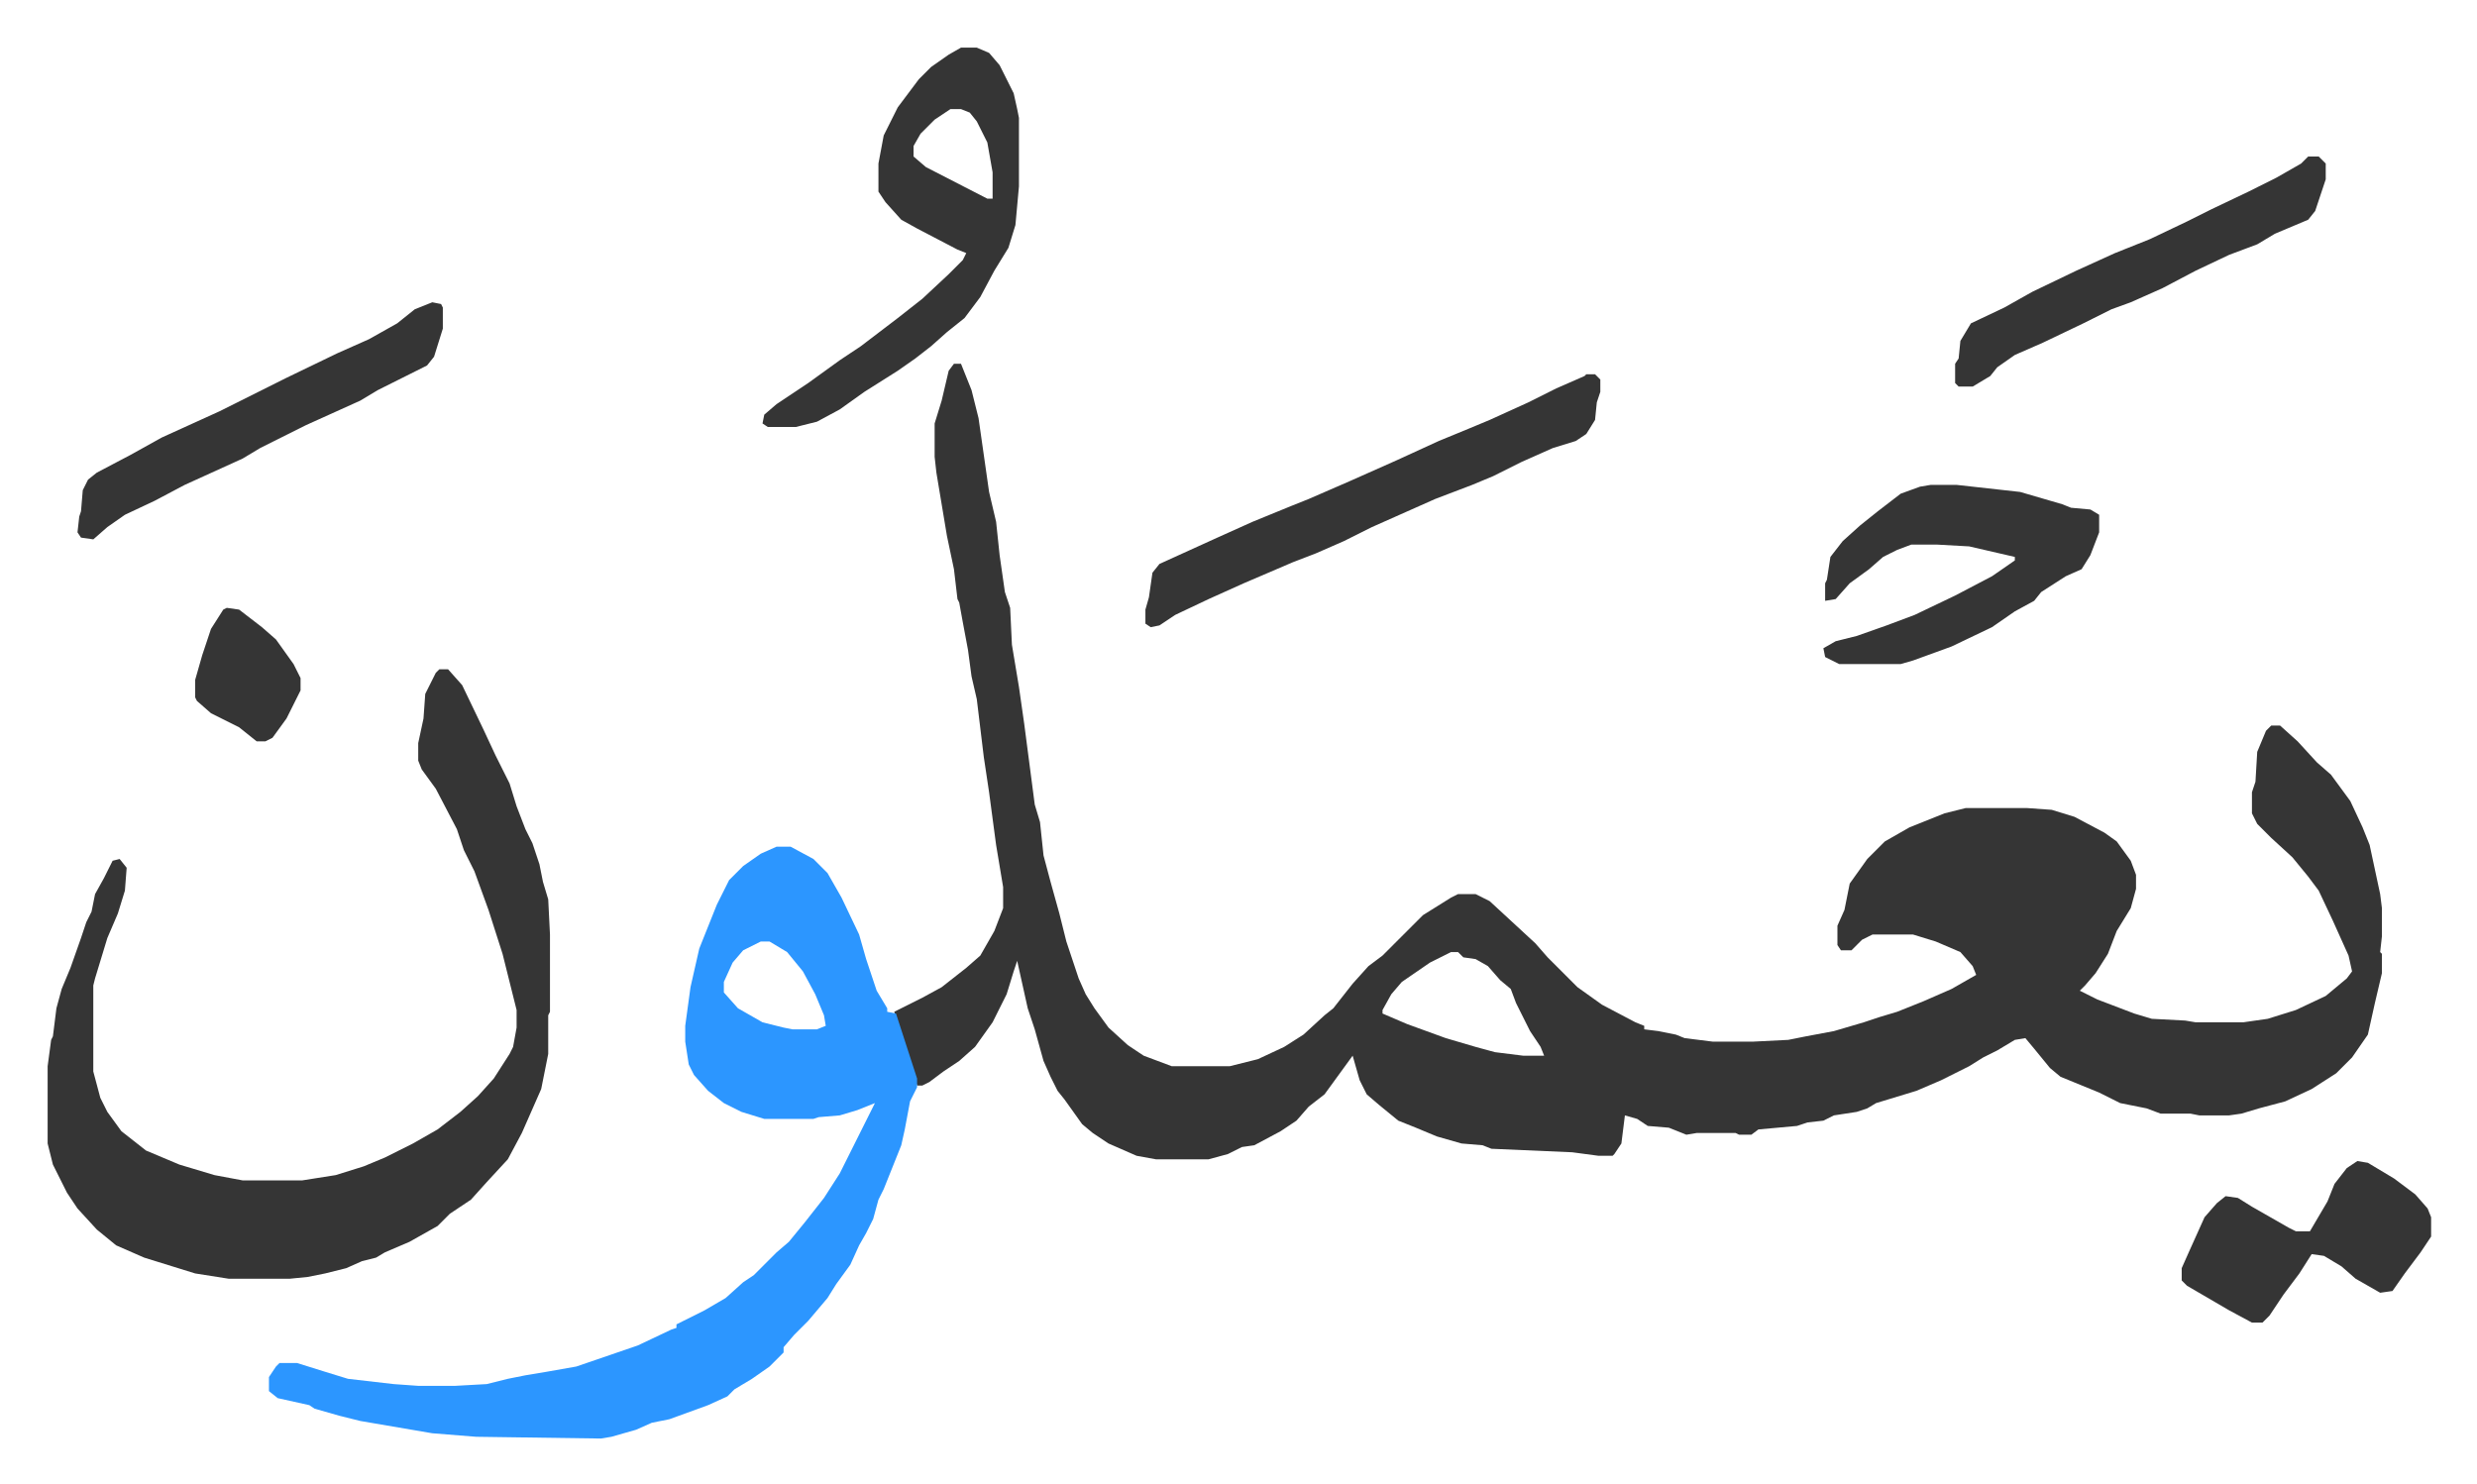
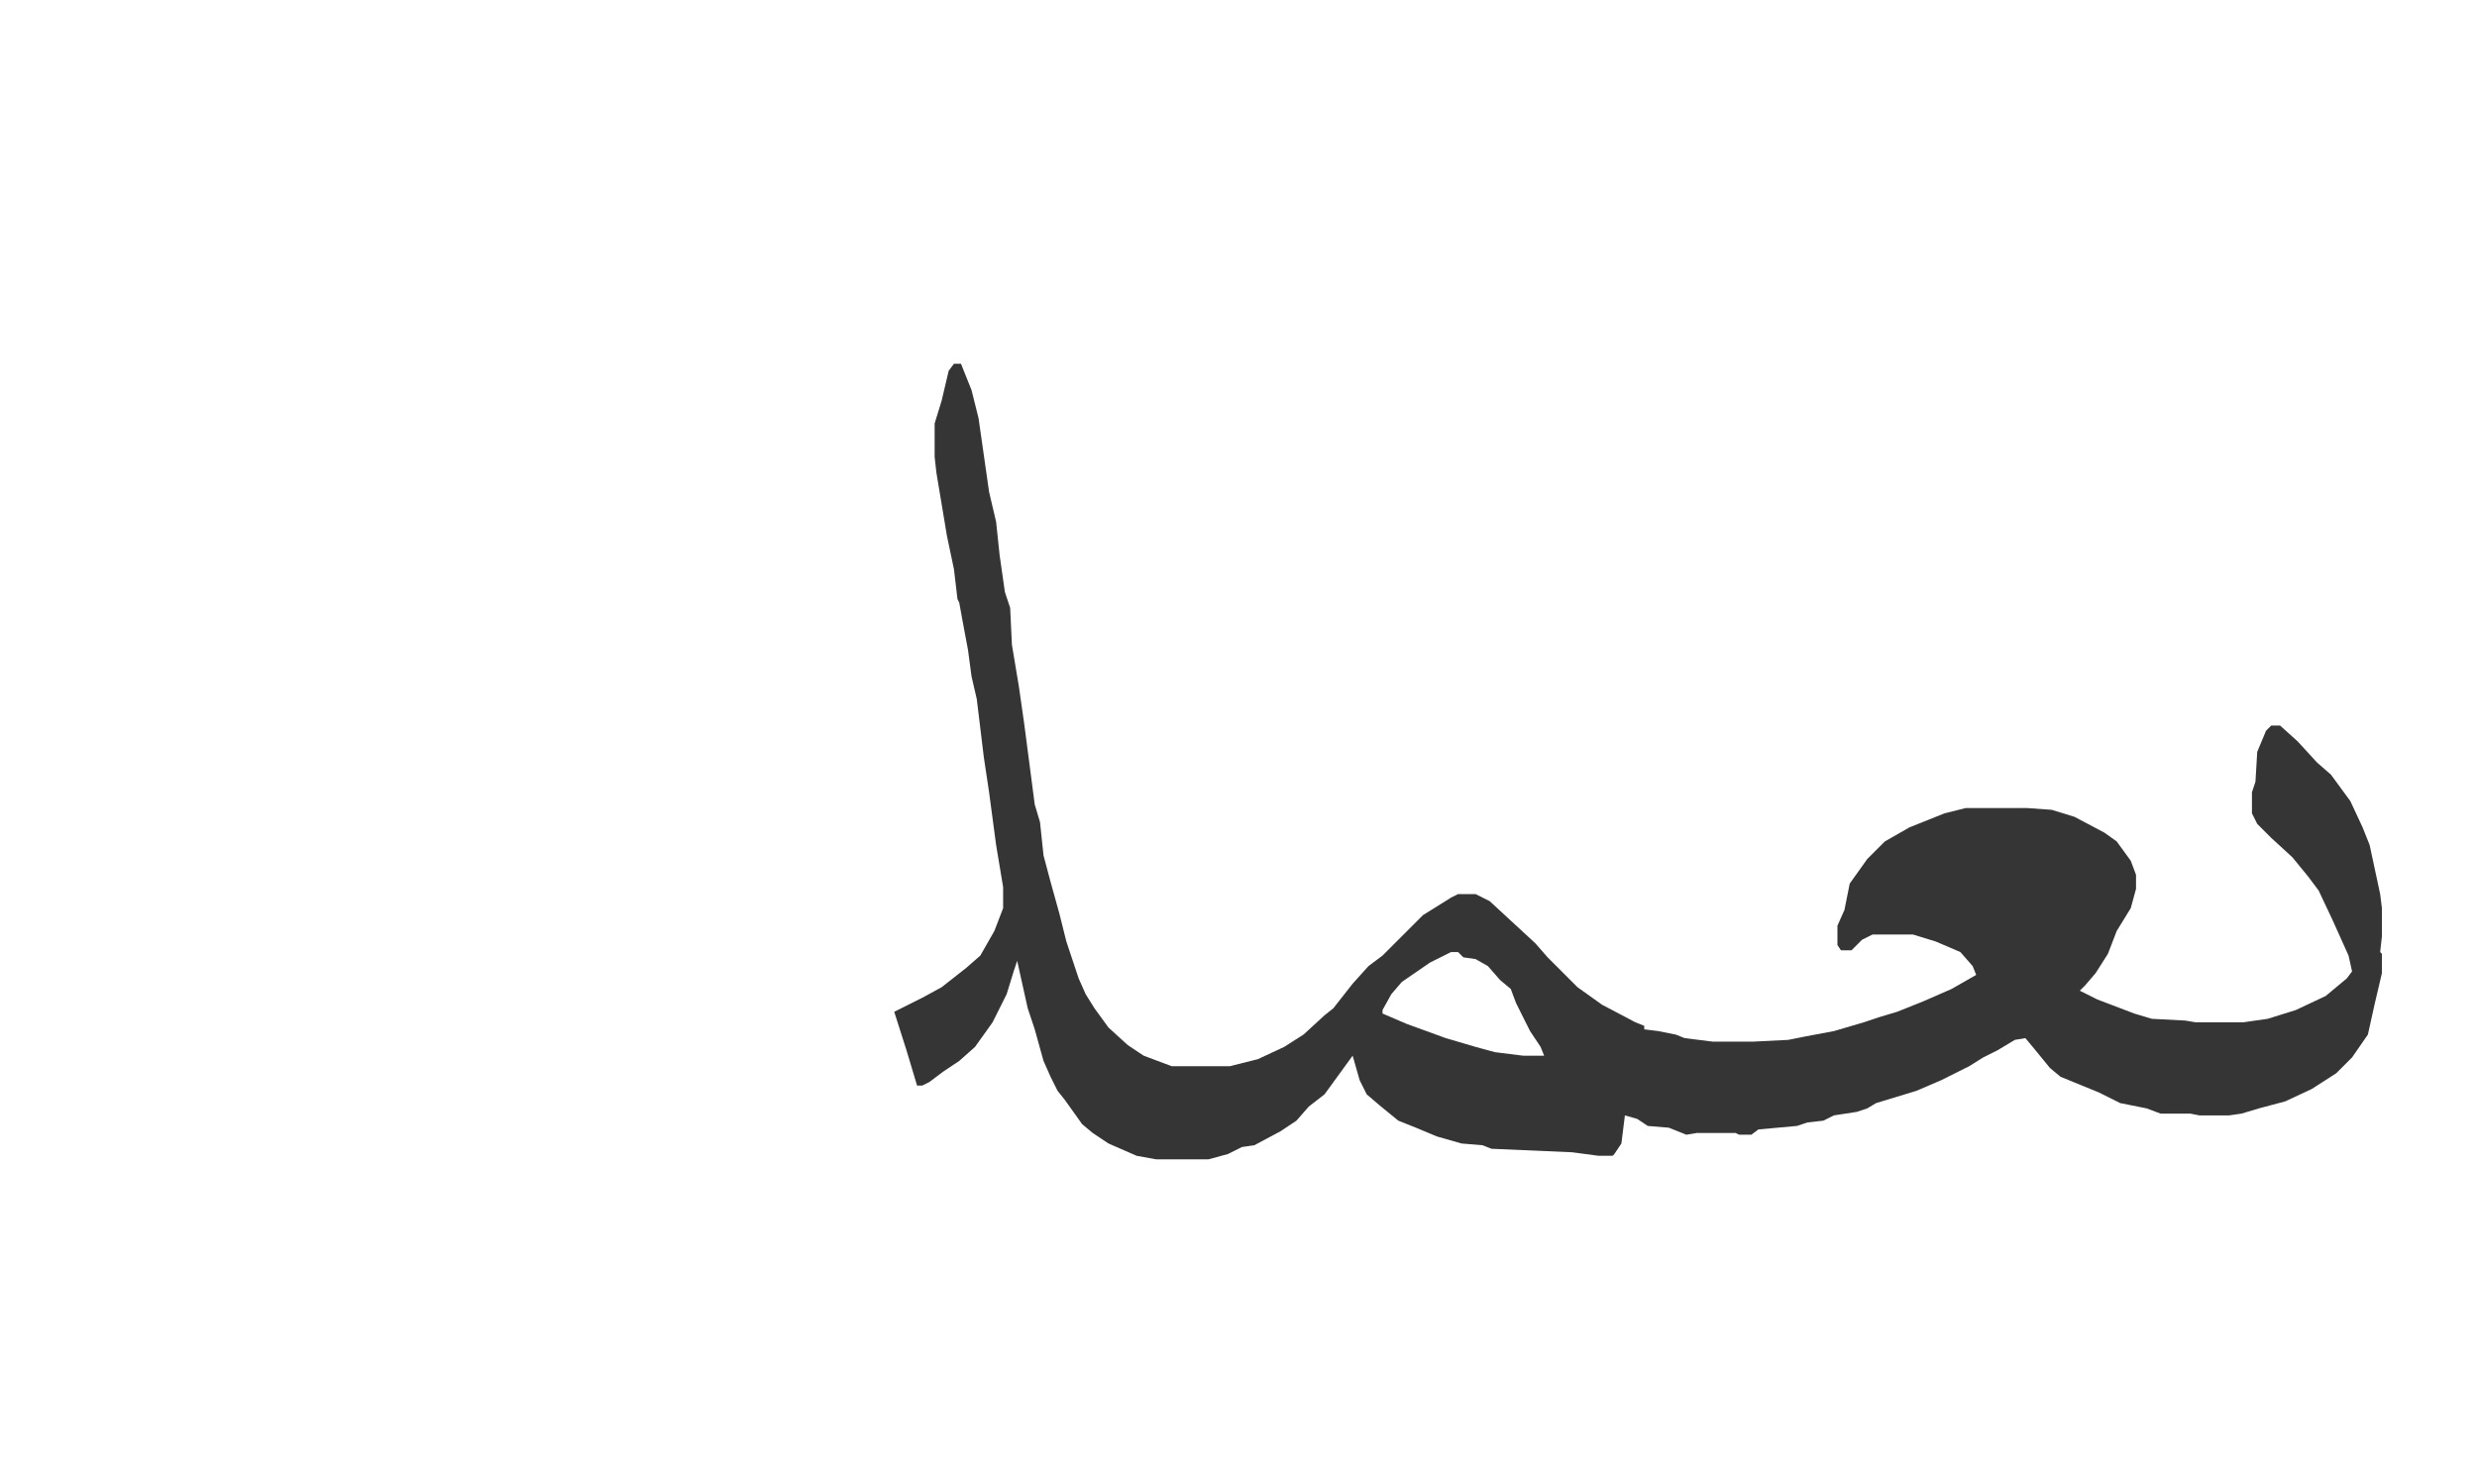
<svg xmlns="http://www.w3.org/2000/svg" role="img" viewBox="-27.12 313.88 1410.24 845.24">
  <path fill="#353535" id="rule_normal" d="M516 521h4l6 15 4 16 6 42 4 17 2 19 3 21 3 9 1 21 4 24 3 21 6 46 3 10 2 19 4 15 5 18 2 8 2 8 7 21 4 9 5 8 8 11 11 10 9 6 16 6h33l16-4 15-7 11-7 12-11 5-4 11-14 9-10 8-6 8-8 5-5 10-10 16-10 4-2h10l8 4 13 12 13 12 7 8 17 17 14 10 19 10 5 2v2l8 1 10 2 5 2 16 2h23l20-1 10-2 16-3 17-5 9-3 10-3 15-6 16-7 14-8-2-5-7-8-14-6-13-4h-23l-6 3-6 6h-6l-2-3v-11l4-9 3-15 10-14 10-10 14-8 20-8 12-3h35l14 1 13 4 17 9 7 5 8 11 3 8v8l-3 11-8 13-5 13-7 11-6 7-3 3 10 5 21 8 10 3 19 1 6 1h27l14-2 16-5 17-8 12-10 3-4-2-9-9-20-8-17-6-8-9-11-12-11-8-8-3-6v-12l2-6 1-17 5-12 3-3h5l10 9 11 12 8 7 11 15 7 15 4 10 6 28 1 8v16l-1 9 1 1v11l-4 17-4 18-9 13-9 9-14 9-15 7-15 4-10 3-7 1h-17l-5-1h-17l-8-3-15-3-12-6-22-9-6-5-9-11-5-6-6 1-10 6-8 4-8 5-16 8-14 6-23 7-5 3-6 2-13 2-6 3-9 1-6 2-22 2-4 3h-7l-2-1h-22l-6 1-10-4-12-1-6-4-7-2-2 16-4 6-1 1h-8l-15-2-46-2-5-2-12-1-14-4-12-5-10-4-11-9-7-6-4-8-4-14-8 11-8 11-9 7-7 8-9 6-15 8-7 1-8 4-11 3h-30l-11-2-16-7-9-6-6-5-10-14-4-5-4-8-4-9-5-18-4-12-6-27-2 6-4 13-8 16-10 14-9 8-9 6-8 6-4 2h-3l-6-20-7-22 16-8 11-6 14-11 8-7 8-14 5-13v-12l-4-24-4-30-3-20-4-33-3-13-2-15-3-16-2-11-1-2-2-17-4-19-6-36-1-9v-19l4-13 4-17zm283 335l-12 6-16 11-6 7-5 9v2l14 6 22 8 17 5 11 3 16 2h12l-2-5-6-9-8-16-3-8-6-5-7-8-7-4-7-1-3-3z" />
-   <path fill="#2c96ff" id="rule_madd_permissible_2_4_6" d="M415 796h8l13 7 8 8 8 14 10 21 4 14 6 18 6 10v2l5 1 12 37v5l-4 8-3 16-2 9-10 25-3 6-3 11-4 8-4 7-5 11-8 11-5 8-11 13-8 8-6 7v3l-8 8-10 7-10 6-4 4-11 5-22 8-10 2-9 4-14 4-6 1-71-1-25-2-41-7-12-3-14-4-3-2-18-4-5-4v-8l4-6 2-2h10l16 5 13 4 26 3 14 1h21l18-1 12-3 10-2 12-2 17-3 35-12 19-9 3-1v-2l16-8 12-7 10-9 6-4 13-13 7-6 9-11 11-14 9-14 20-40-10 4-10 3-12 1-3 1h-28l-13-4-10-5-9-7-8-9-3-6-2-13v-9l3-22 5-22 10-25 7-14 8-8 10-7zm-9 54l-10 5-6 7-5 11v6l8 9 14 8 12 3 5 1h14l5-2-1-6-5-12-7-13-9-11-10-6z" />
-   <path fill="#353535" id="rule_normal" d="M223 695h5l8 9 12 25 7 15 8 16 4 13 5 13 4 8 4 12 2 10 3 10 1 20v44l-1 2v22l-4 20-11 25-8 15-12 13-9 10-12 8-7 7-16 9-14 6-5 3-8 2-9 4-12 3-10 2-10 1h-35l-19-3-29-9-16-7-11-9-11-12-6-9-8-16-3-12v-44l2-15 1-2 2-16 3-11 5-12 6-17 3-9 3-6 2-10 5-9 5-10 4-1 4 5-1 13-4 13-6 14-7 23-1 4v49l4 15 4 8 8 11 14 11 19 8 20 6 16 3h34l19-3 16-5 12-5 16-8 14-8 13-10 10-9 9-10 9-14 2-4 2-11v-10l-8-32-8-25-8-22-6-12-4-12-12-23-8-11-2-5v-10l3-14 1-14 6-12zm297-354h9l7 3 6 7 8 16 2 9 1 5v39l-2 22-4 13-8 13-8 15-9 12-10 8-9 8-9 7-10 7-19 12-14 10-13 7-12 3h-16l-3-2 1-5 7-6 18-12 18-13 12-8 21-16 14-11 15-14 8-8 2-4-5-2-23-12-9-5-9-10-4-6v-16l3-16 8-16 12-16 7-7 10-7zm-6 35l-9 6-8 8-4 7v6l7 6 35 18h3v-15l-3-17-6-12-4-5-5-2zm362 151h5l3 3v7l-2 6-1 10-5 8-6 4-13 4-9 4-9 4-16 8-12 5-21 8-18 8-18 8-16 8-16 7-13 5-28 12-20 9-19 9-9 6-5 1-3-2v-8l2-7 2-14 4-5 33-15 20-9 22-9 10-4 23-10 27-12 24-11 17-7 12-5 22-10 16-8 16-7zm196 63h15l36 4 24 7 5 2 11 1 5 3v10l-5 13-5 8-9 4-14 9-4 5-11 6-13 9-23 11-22 8-7 2h-35l-8-4-1-5 7-4 12-3 17-6 16-6 23-11 21-11 13-9v-2l-26-6-18-1h-15l-8 3-8 4-8 7-11 8-8 9-6 1v-10l1-2 2-13 7-9 10-9 10-8 13-10 11-4zm243 385l6 1 15 9 12 9 7 8 2 5v11l-6 9-9 12-7 10-7 1-14-8-8-7-10-6-7-1-7 11-9 12-8 12-4 4h-6l-13-7-24-14-3-3v-7l4-9 9-20 7-8 5-4 7 1 8 5 21 12 4 2h8l10-17 4-10 7-9zM219 486l5 1 1 2v12l-5 16-4 5-28 14-10 6-31 14-16 8-10 5-10 6-33 15-17 9-17 8-10 7-8 7-7-1-2-3 1-9 1-3 1-12 3-6 5-4 19-10 18-10 33-15 22-11 16-8 29-14 18-8 16-9 10-8zm1068-83h6l4 4v9l-6 18-4 5-19 8-10 6-16 6-19 9-19 10-18 8-11 4-16 8-23 11-16 7-10 7-4 5-10 6h-8l-2-2v-11l2-3 1-10 6-10 19-9 16-9 25-12 22-10 20-8 21-10 14-7 21-10 16-8 14-8zM102 660l7 1 13 10 8 7 10 14 4 8v7l-8 16-8 11-4 2h-5l-10-8-16-8-8-7-1-2v-10l4-14 5-15 7-11z" />
</svg>